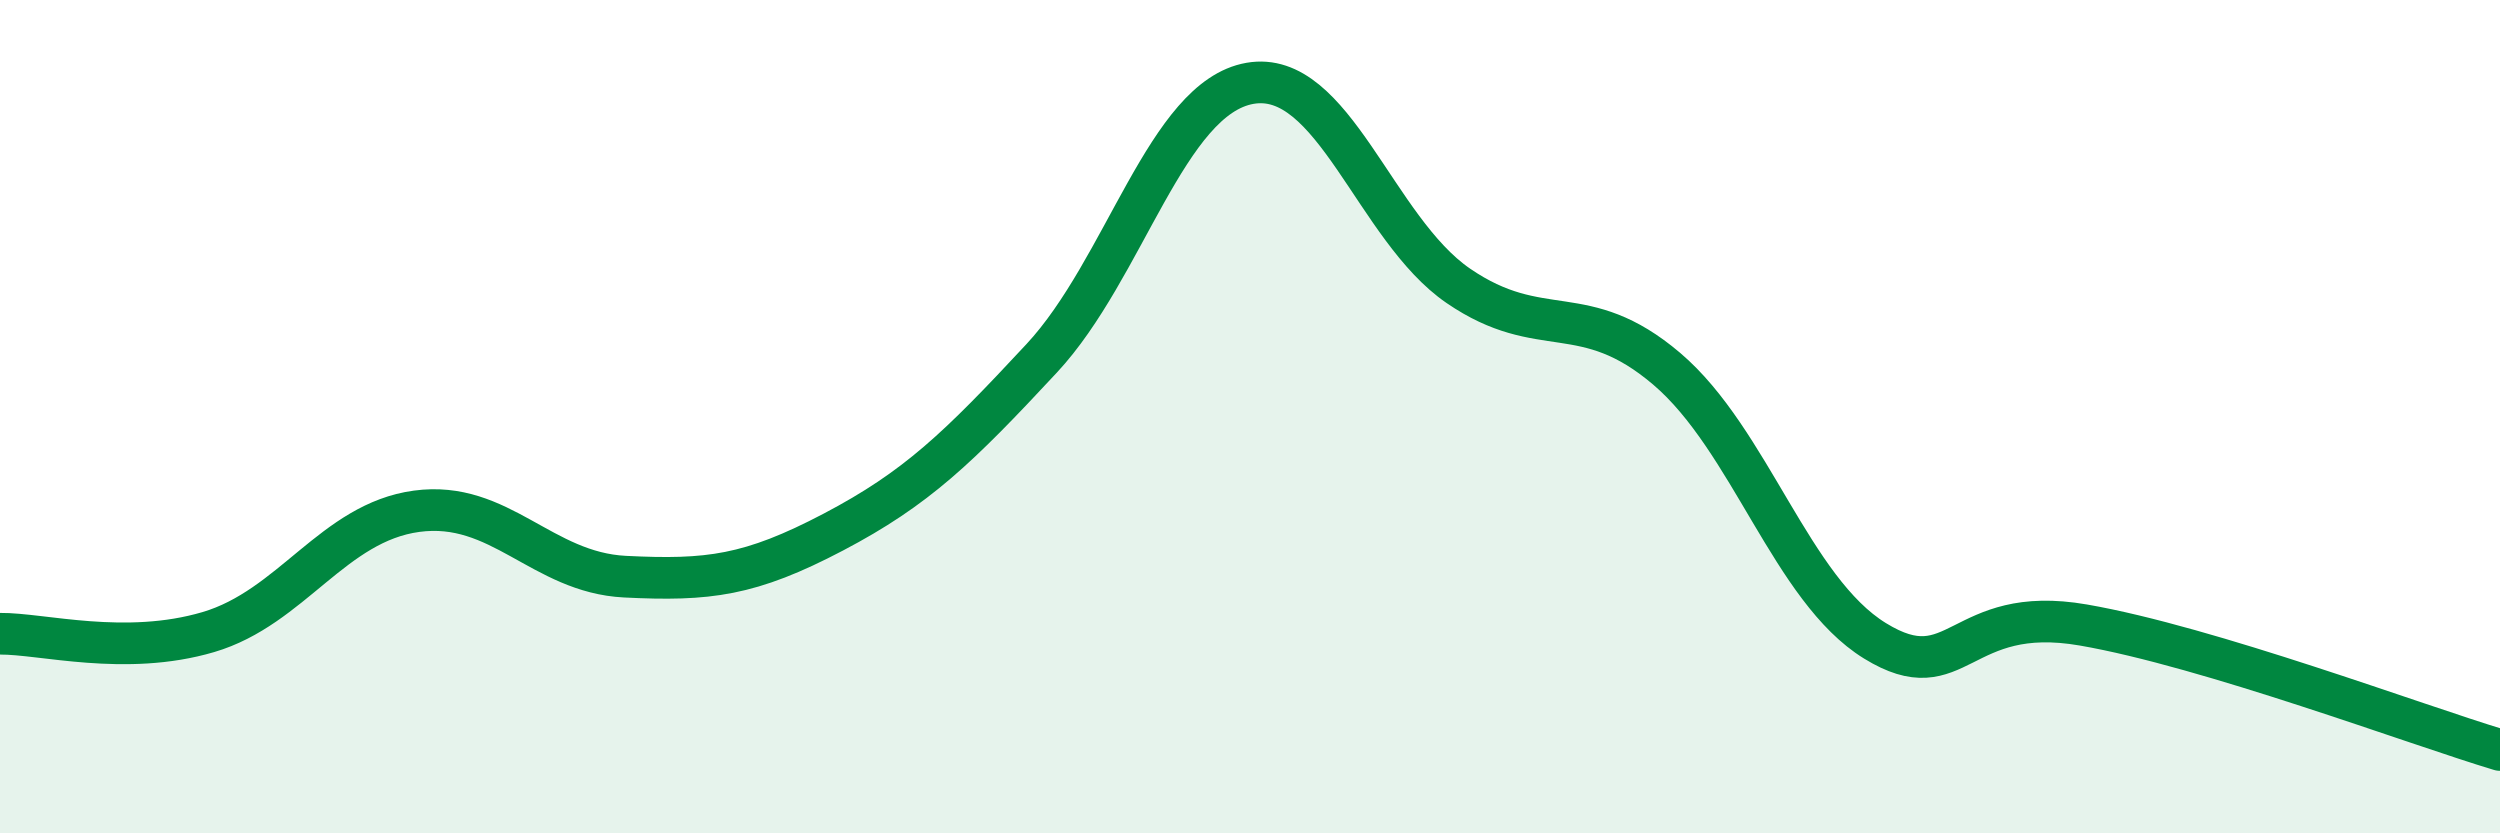
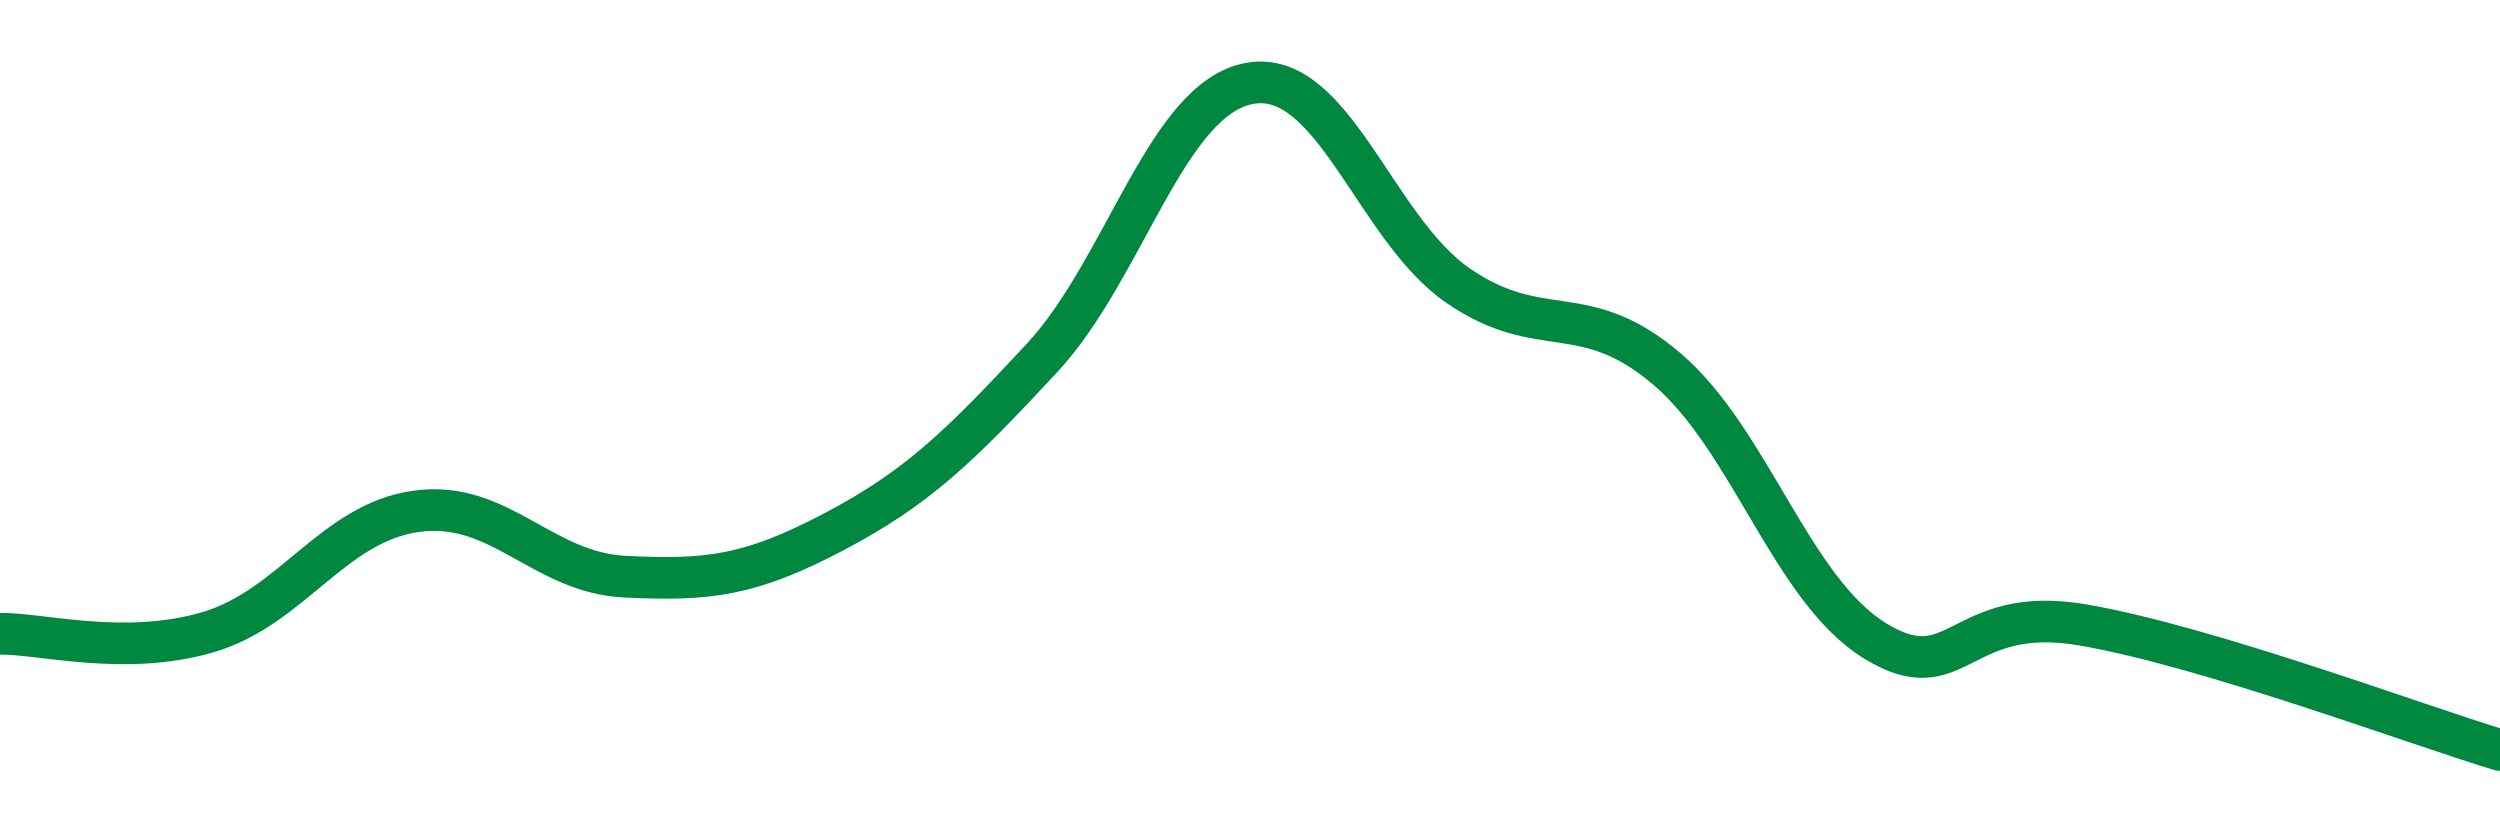
<svg xmlns="http://www.w3.org/2000/svg" width="60" height="20" viewBox="0 0 60 20">
-   <path d="M 0,15.21 C 1,15.2 3,15.76 5,15.17 C 7,14.58 8,12.54 10,12.27 C 12,12 13,13.74 15,13.84 C 17,13.94 18,13.82 20,12.77 C 22,11.72 23,10.75 25,8.6 C 27,6.45 28,2.35 30,2 C 32,1.65 33,5.49 35,6.86 C 37,8.23 38,7.15 40,8.85 C 42,10.55 43,14.15 45,15.38 C 47,16.61 47,14.48 50,15 C 53,15.52 58,17.4 60,18L60 20L0 20Z" fill="#008740" opacity="0.1" stroke-linecap="round" stroke-linejoin="round" />
  <path d="M 0,15.21 C 1,15.2 3,15.76 5,15.17 C 7,14.58 8,12.54 10,12.27 C 12,12 13,13.74 15,13.84 C 17,13.94 18,13.82 20,12.77 C 22,11.72 23,10.75 25,8.6 C 27,6.45 28,2.35 30,2 C 32,1.65 33,5.49 35,6.86 C 37,8.23 38,7.15 40,8.85 C 42,10.55 43,14.15 45,15.38 C 47,16.61 47,14.48 50,15 C 53,15.52 58,17.4 60,18" stroke="#008740" stroke-width="1" fill="none" stroke-linecap="round" stroke-linejoin="round" />
</svg>